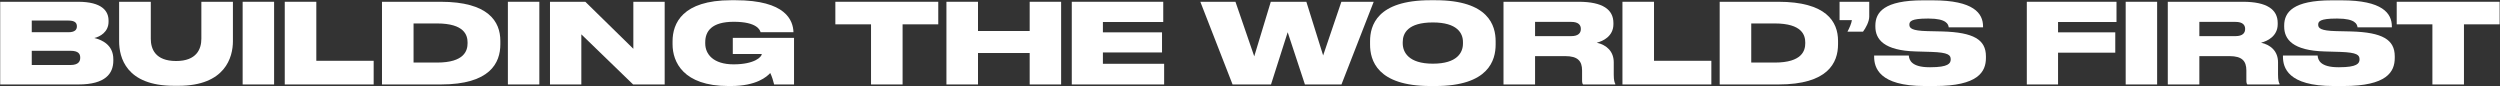
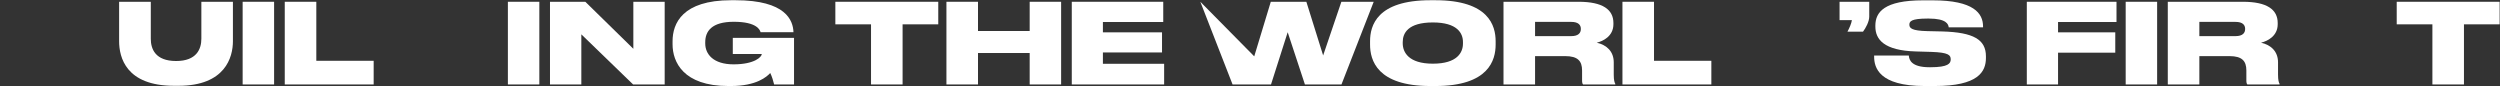
<svg xmlns="http://www.w3.org/2000/svg" width="2812" height="97" viewBox="0 0 2812 97" fill="none">
  <rect x="0" y="0" width="2812" height="97" fill="#333333" stroke="none" />
-   <path d="M0.223 95V2H87.723C114.848 2 122.098 12.5 122.098 23.125V24.5C122.098 36.125 112.223 41.375 106.098 42.75C114.348 44.75 127.473 50.25 127.473 66.625V68.125C127.473 82.75 118.598 95 88.223 95H0.223ZM76.973 23.125H35.723V36.25H76.973C84.348 36.25 86.473 33.25 86.473 29.75V29.5C86.473 25.875 84.348 23.125 76.973 23.125ZM79.223 57.125H35.723V73.125H79.223C88.473 73.125 90.223 68.75 90.223 65.125V64.75C90.223 60.75 88.348 57.125 79.223 57.125Z" fill="white" />
  <path d="M133.988 46.375V2H169.613V43.625C169.613 55 174.613 68.625 198.113 68.625C221.238 68.625 226.488 55 226.488 43.625V2H261.988V46.375C261.988 64.375 253.363 96.5 200.738 96.5H195.738C141.613 96.5 133.988 64.375 133.988 46.375Z" fill="white" />
  <path d="M308.303 2V95H272.928V2H308.303Z" fill="white" />
  <path d="M320.291 2H355.791V68.375H420.291V95H320.291V2Z" fill="white" />
-   <path d="M429.666 95V2H495.666C549.291 2 562.791 24.125 562.791 46V49.75C562.791 70.875 551.166 95 495.791 95H429.666ZM465.166 26.375V70.375H491.541C522.541 70.375 525.916 56.75 525.916 48.625V47.875C525.916 39.75 522.541 26.375 491.541 26.375H465.166Z" fill="white" />
  <path d="M606.643 2V95H571.268V2H606.643Z" fill="white" />
  <path d="M618.631 2H658.381L712.381 54.875V2H747.631V95H712.131L653.881 38.625V95H618.631V2Z" fill="white" />
  <path d="M822.122 96.75H819.247C768.372 96.75 756.497 69.5 756.497 49.875V46.375C756.497 26.375 767.497 0.25 822.372 0.25H827.247C884.247 0.25 891.997 23.125 892.497 36.125V36.25H855.497C854.872 33.875 851.622 24.5 825.372 24.5C800.372 24.5 793.247 35.25 793.247 47.5V48.875C793.247 60.75 802.122 72.375 825.122 72.375C849.122 72.375 856.872 63.75 856.872 60.75H824.247V42.625H893.122V95H870.747C870.122 92 868.122 85.5 866.372 82.125C862.747 86.125 851.122 96.75 822.122 96.75Z" fill="white" />
  <path d="M979.733 95V27.375H939.608V2H1055.36V27.375H1015.23V95H979.733Z" fill="white" />
  <path d="M1064.55 95V2H1100.05V34.875H1158.18V2H1193.55V95H1158.18V59.625H1100.05V95H1064.55Z" fill="white" />
  <path d="M1205.54 2H1308.42V24.75H1240.54V36.375H1307.04V59H1240.54V71.75H1309.42V95H1205.54V2Z" fill="white" />
-   <path d="M1429.64 95H1386.39L1350.14 2H1389.64L1410.77 63.375L1429.39 2H1469.39L1488.27 62.375L1508.77 2H1545.14L1508.89 95H1467.77L1448.39 36.25L1429.64 95Z" fill="white" />
+   <path d="M1429.64 95H1386.39L1350.14 2L1410.77 63.375L1429.39 2H1469.39L1488.27 62.375L1508.77 2H1545.14L1508.89 95H1467.77L1448.39 36.25L1429.64 95Z" fill="white" />
  <path d="M1608.92 0.25H1614.54C1674.54 0.25 1682.29 28.875 1682.29 46.375V50.125C1682.29 67.5 1674.67 96.75 1614.54 96.75H1608.92C1548.67 96.75 1541.04 67.5 1541.04 50.125V46.375C1541.04 28.875 1548.67 0.25 1608.92 0.25ZM1645.54 49V47.25C1645.54 37.375 1639.17 25.25 1611.67 25.25C1583.67 25.25 1577.79 37.375 1577.79 47.25V48.75C1577.79 58.5 1584.17 71.625 1611.67 71.625C1639.17 71.625 1645.54 59 1645.54 49Z" fill="white" />
  <path d="M1726.64 24.625V40.625H1767.39C1775.27 40.625 1778.14 37.125 1778.14 32.625V32.5C1778.14 28.125 1775.39 24.625 1767.39 24.625H1726.64ZM1726.64 63.125V95H1691.14V2H1775.64C1802.77 2 1814.77 10.75 1814.77 25.875V27.25C1814.77 40.75 1803.02 46.375 1796.02 48C1807.52 50.625 1815.14 58.125 1815.14 70.125V83.875C1815.14 90.375 1816.02 92.75 1816.89 94.375V95H1780.64C1779.77 94 1779.52 92.75 1779.52 90.125V79.25C1779.52 68.625 1774.64 63.125 1760.64 63.125H1726.64Z" fill="white" />
  <path d="M1824.93 2H1860.43V68.375H1924.93V95H1824.93V2Z" fill="white" />
-   <path d="M1934.3 95V2H2000.3C2053.93 2 2067.43 24.125 2067.43 46V49.75C2067.43 70.875 2055.8 95 2000.43 95H1934.3ZM1969.8 26.375V70.375H1996.18C2027.18 70.375 2030.55 56.75 2030.55 48.625V47.875C2030.55 39.75 2027.18 26.375 1996.18 26.375H1969.8Z" fill="white" />
  <path d="M2095.52 35.625H2078.02C2080.14 31.75 2082.52 26.25 2083.02 22.625H2069.14V2H2102.52V18.75C2102.52 24.375 2098.52 31.625 2095.52 35.625Z" fill="white" />
  <path d="M2176.16 96.75H2164.78C2113.41 96.75 2108.03 75.875 2108.03 63.75V62.5H2147.03C2147.41 67.5 2150.03 75.625 2170.28 75.625H2171.41C2191.28 75.625 2194.16 71.375 2194.16 66.875V66.75C2194.16 62 2191.78 59 2172.28 58.375L2155.03 57.875C2119.03 56.875 2109.41 44.25 2109.41 29.875V28.75C2109.41 13.625 2119.53 0.375 2162.91 0.375H2174.03C2220.03 0.375 2230.53 15 2230.53 29.75V30.75H2191.91C2191.53 27.375 2189.53 20.875 2169.41 20.875H2168.16C2149.53 20.875 2147.66 24.125 2147.66 27.75V27.875C2147.66 31.625 2150.41 34.625 2167.91 35L2184.66 35.375C2220.03 36.375 2233.78 44.625 2233.78 63.375V65.125C2233.78 80.75 2225.03 96.75 2176.16 96.75Z" fill="white" />
  <path d="M2279.76 2H2380.64V24.75H2314.89V36.375H2379.26V59.25H2314.89V95H2279.76V2Z" fill="white" />
  <path d="M2426.34 2V95H2390.97V2H2426.34Z" fill="white" />
  <path d="M2473.83 24.625V40.625H2514.58C2522.46 40.625 2525.33 37.125 2525.33 32.625V32.5C2525.33 28.125 2522.58 24.625 2514.58 24.625H2473.83ZM2473.83 63.125V95H2438.33V2H2522.83C2549.96 2 2561.96 10.75 2561.96 25.875V27.25C2561.96 40.75 2550.21 46.375 2543.21 48C2554.71 50.625 2562.33 58.125 2562.33 70.125V83.875C2562.33 90.375 2563.21 92.75 2564.08 94.375V95H2527.83C2526.96 94 2526.71 92.75 2526.71 90.125V79.25C2526.71 68.625 2521.83 63.125 2507.83 63.125H2473.83Z" fill="white" />
-   <path d="M2636 96.75H2624.62C2573.25 96.75 2567.87 75.875 2567.87 63.75V62.5H2606.87C2607.25 67.5 2609.87 75.625 2630.12 75.625H2631.25C2651.12 75.625 2654 71.375 2654 66.875V66.75C2654 62 2651.62 59 2632.12 58.375L2614.87 57.875C2578.87 56.875 2569.25 44.25 2569.25 29.875V28.75C2569.25 13.625 2579.37 0.375 2622.75 0.375H2633.87C2679.87 0.375 2690.37 15 2690.37 29.75V30.75H2651.75C2651.37 27.375 2649.37 20.875 2629.25 20.875H2628C2609.37 20.875 2607.5 24.125 2607.5 27.75V27.875C2607.5 31.625 2610.25 34.625 2627.75 35L2644.5 35.375C2679.87 36.375 2693.62 44.625 2693.62 63.375V65.125C2693.62 80.75 2684.87 96.75 2636 96.75Z" fill="white" />
  <path d="M2735.96 95V27.375H2695.83V2H2811.58V27.375H2771.46V95H2735.96Z" fill="white" />
</svg>